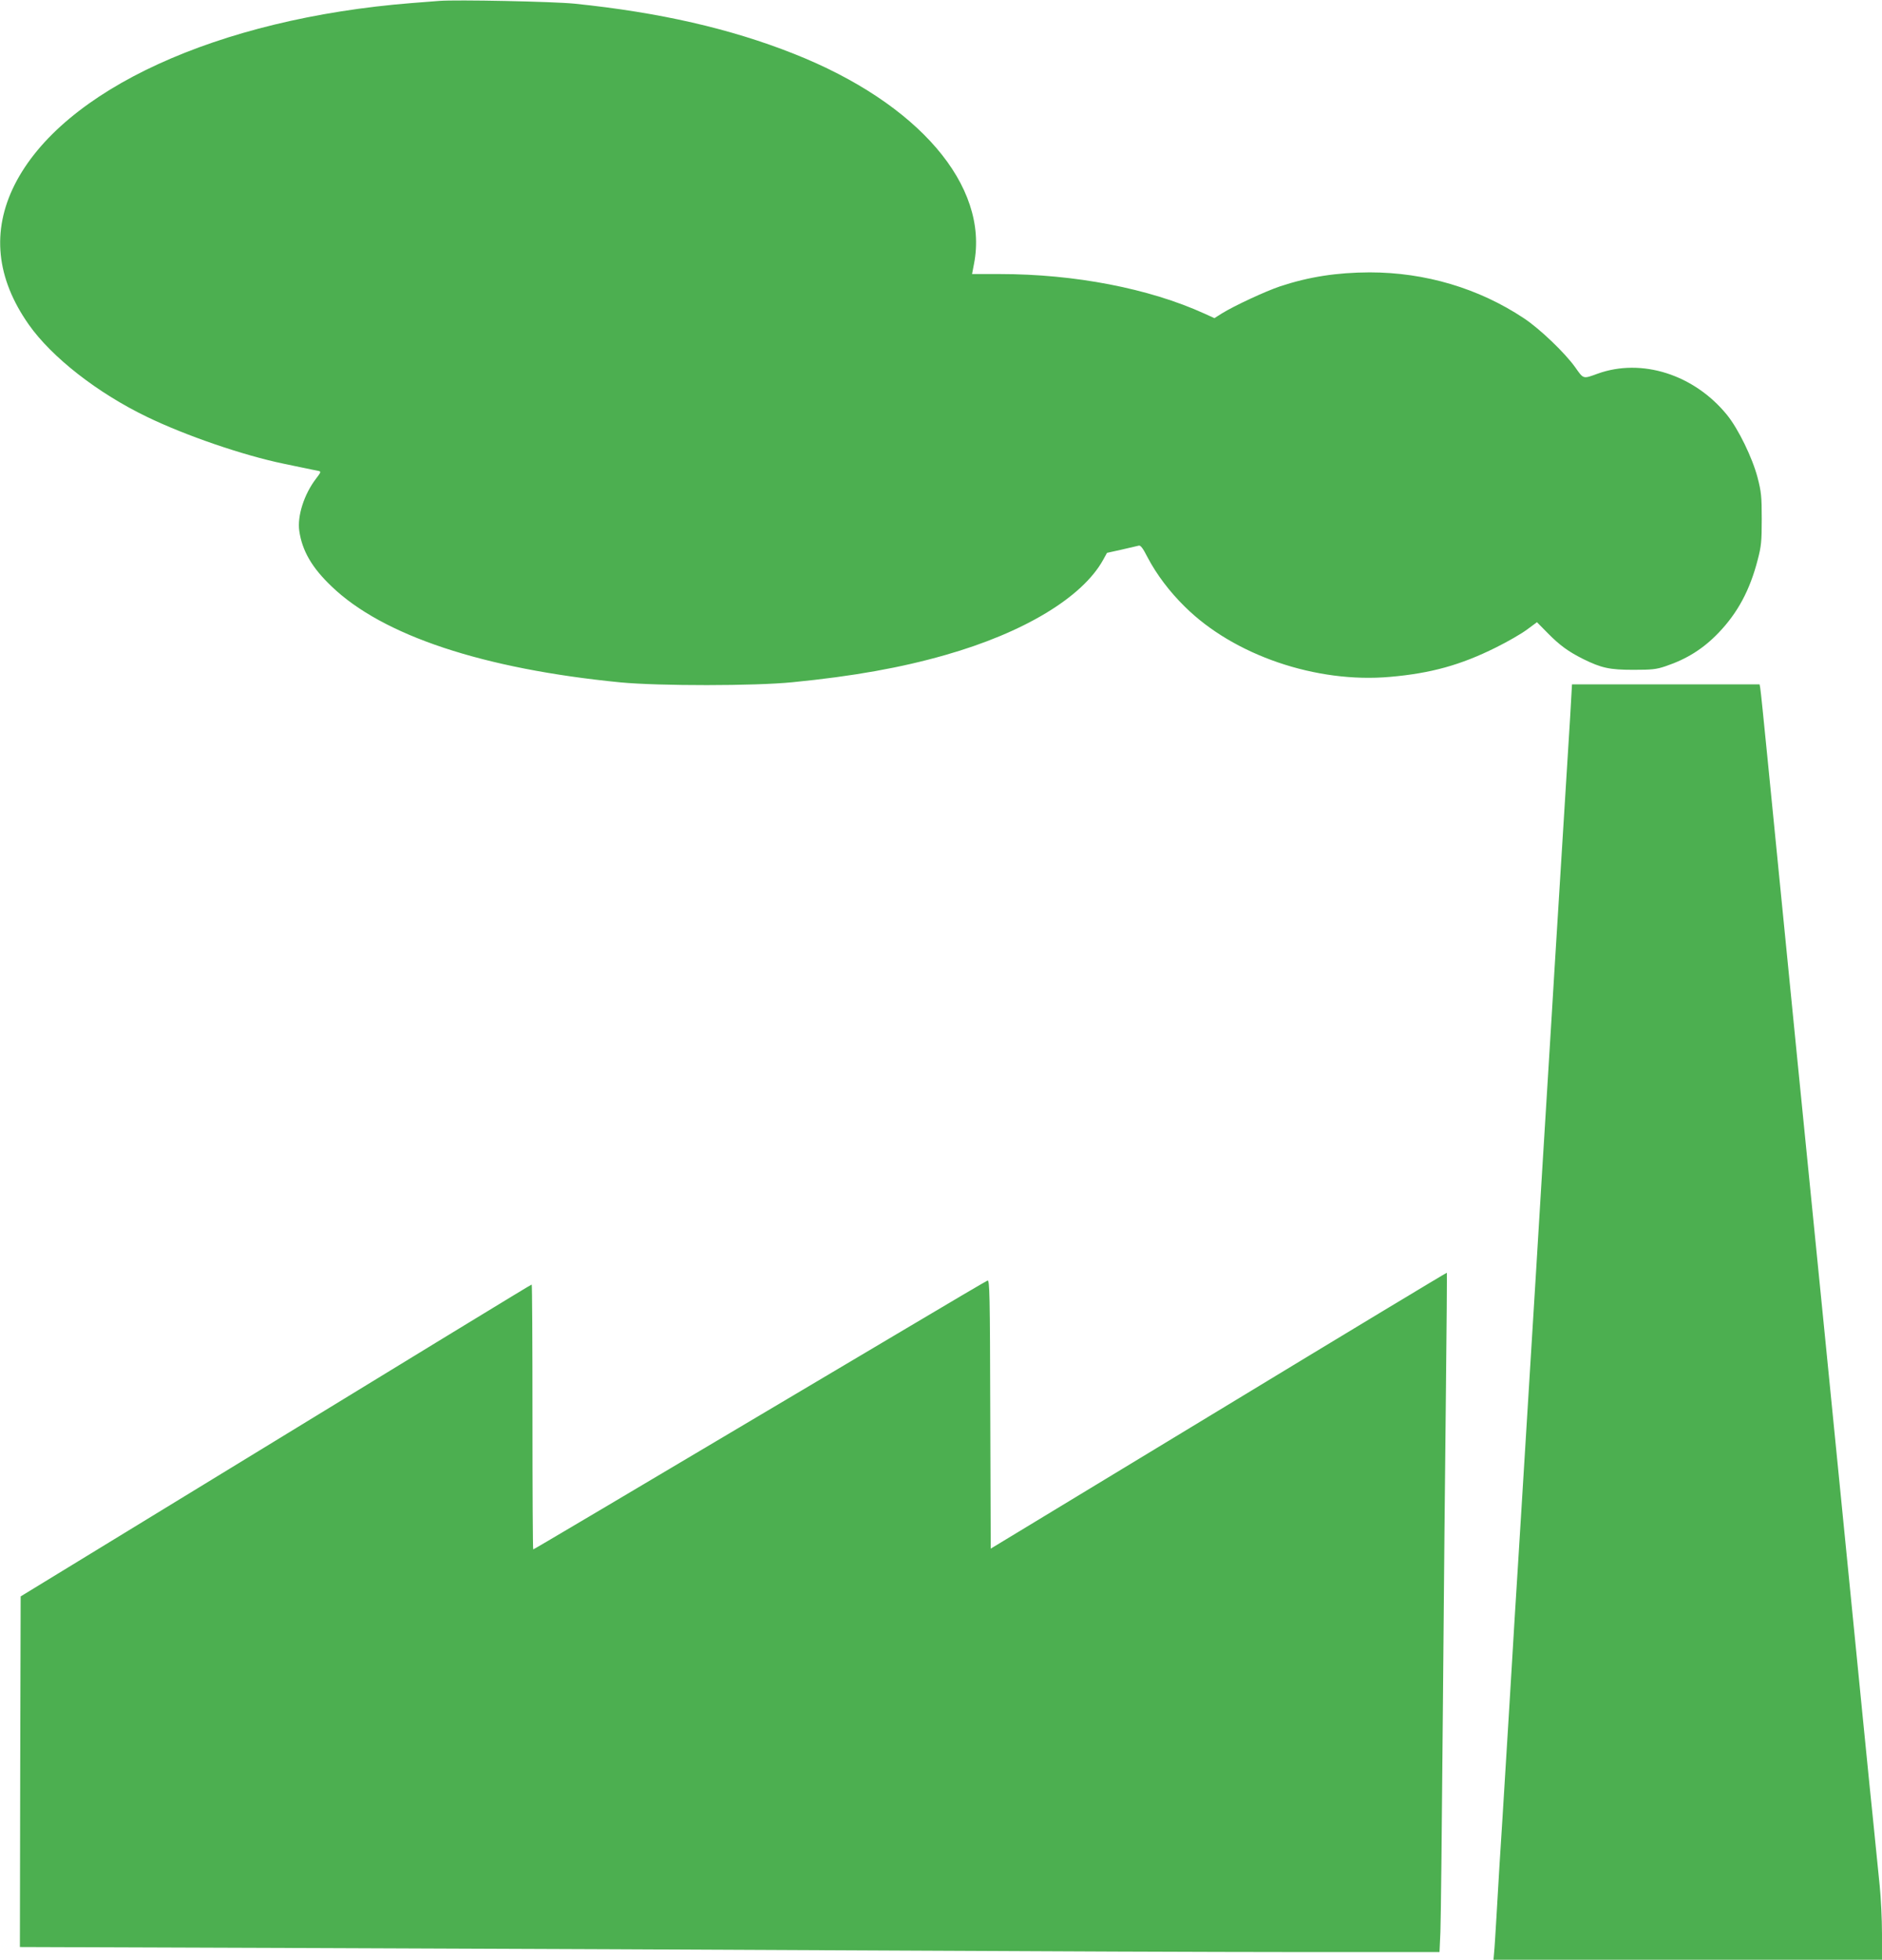
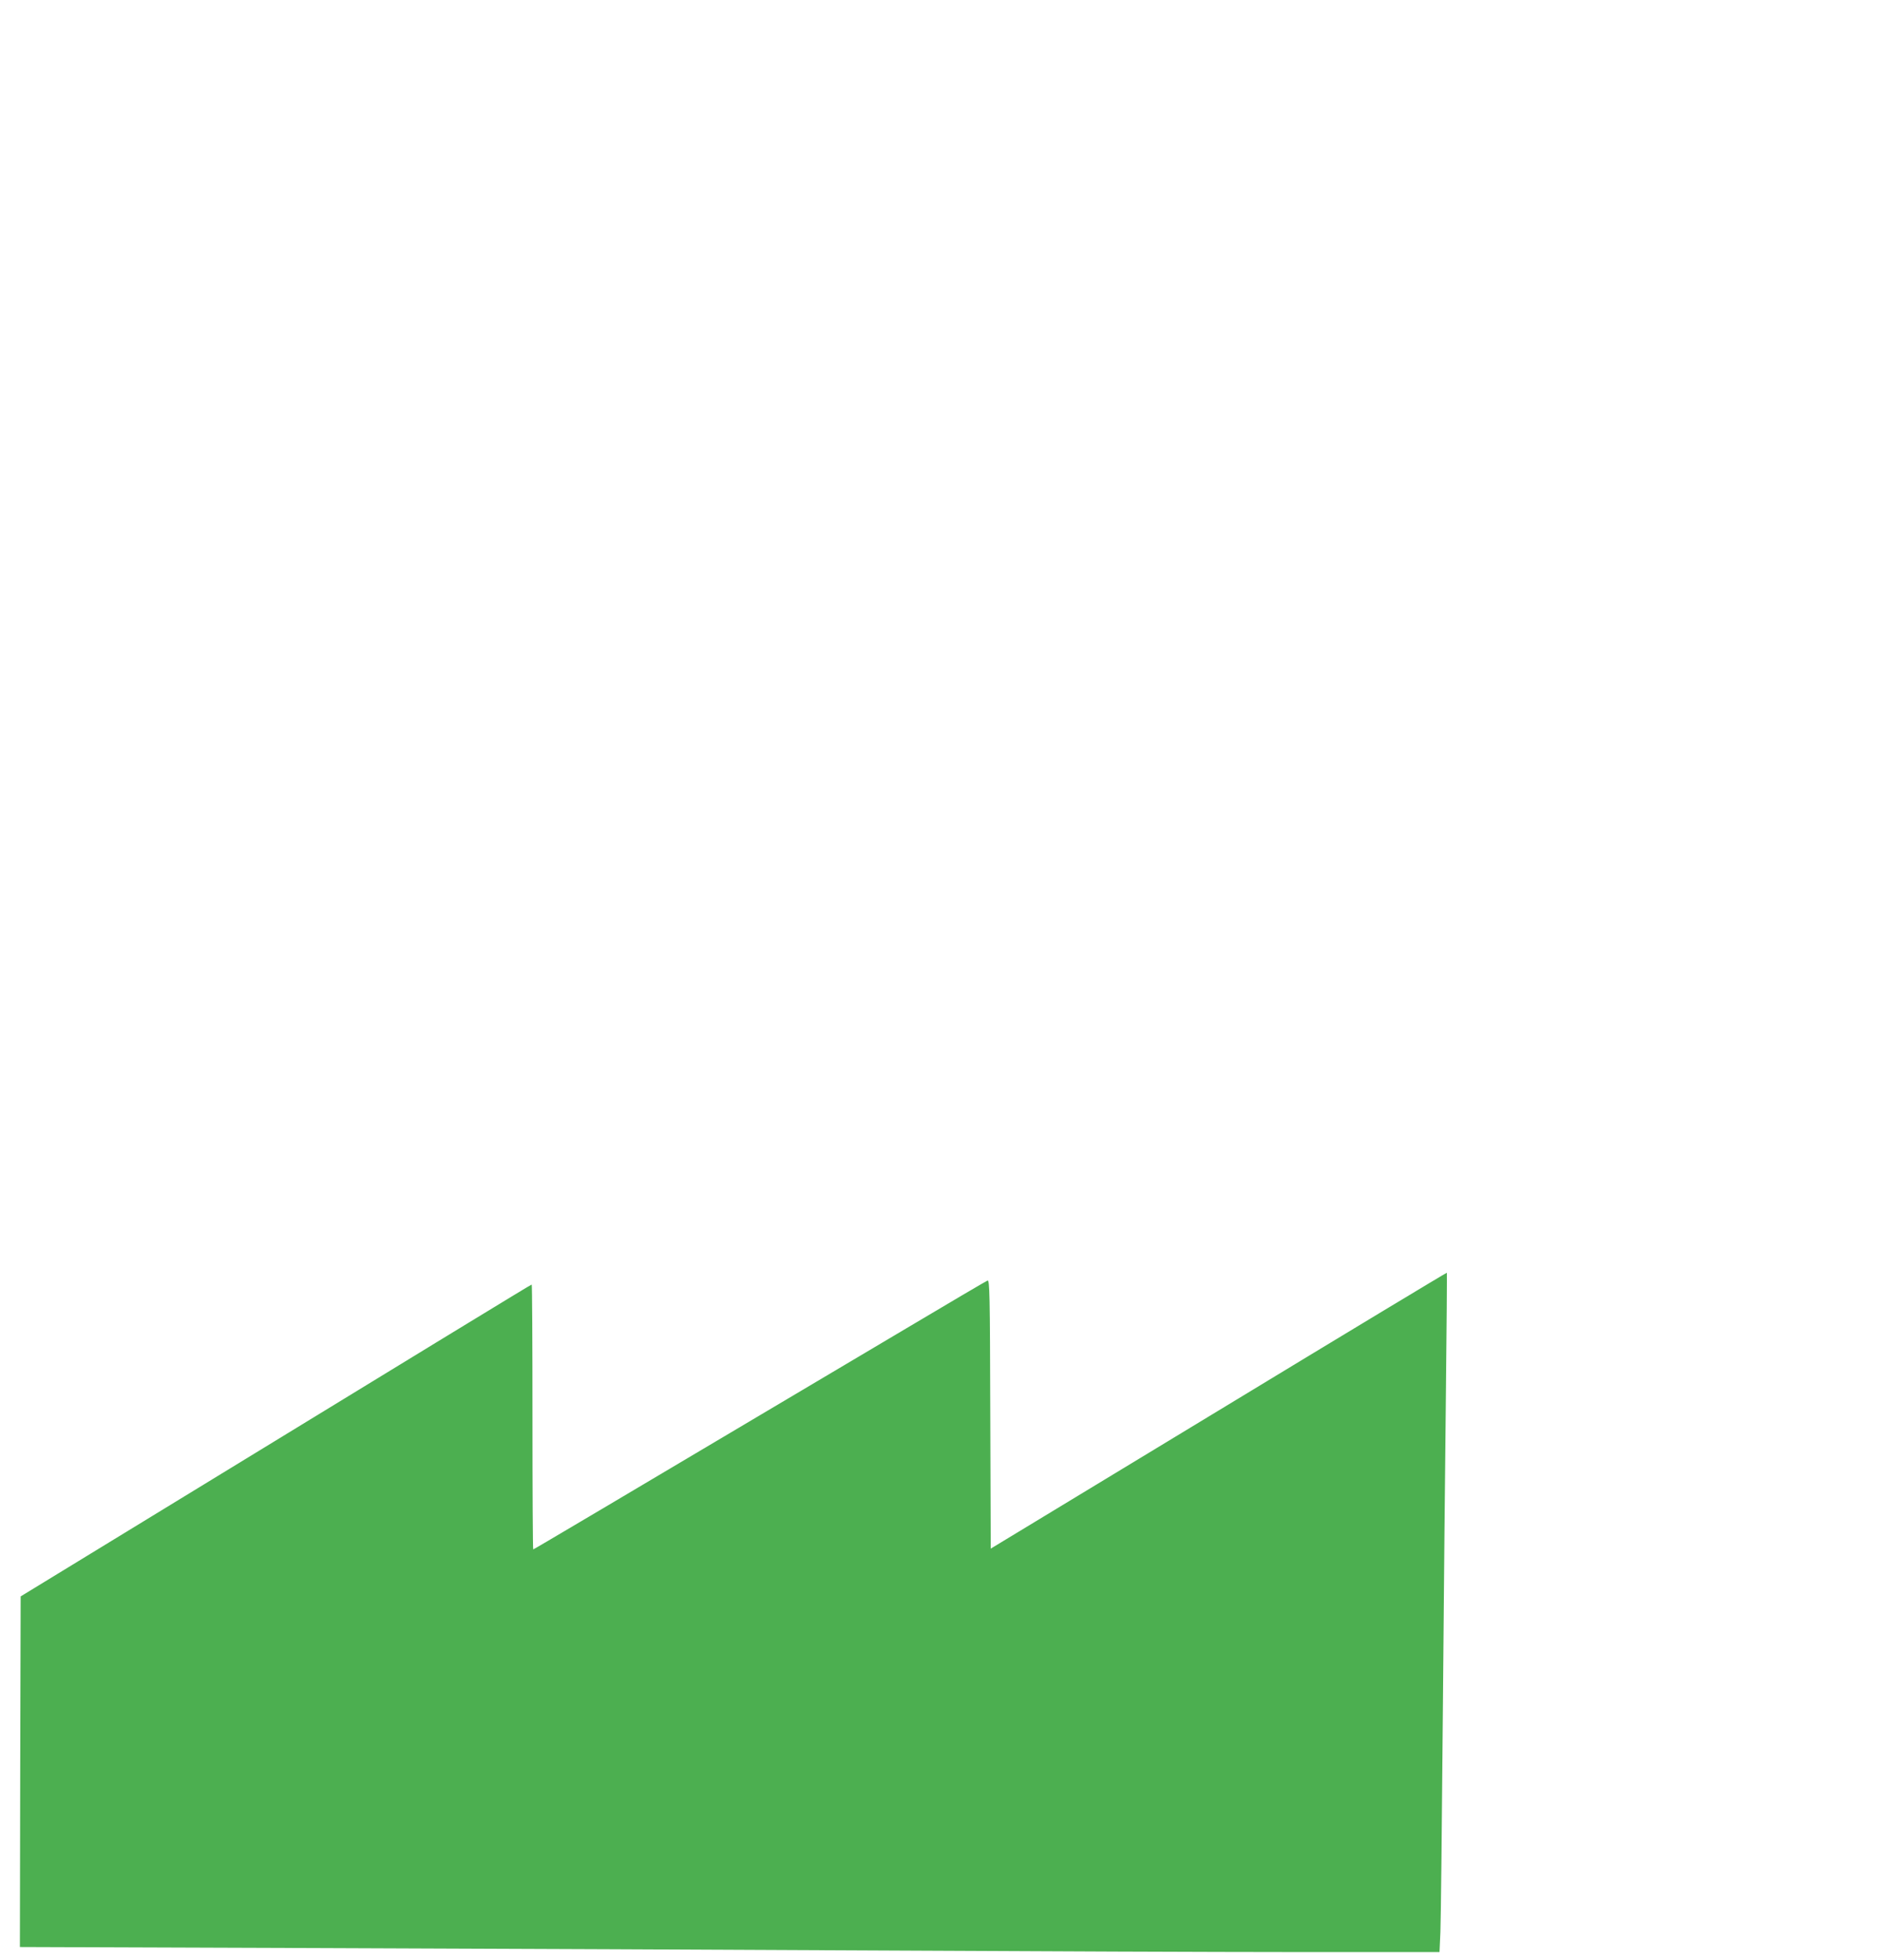
<svg xmlns="http://www.w3.org/2000/svg" version="1.0" width="1230pt" height="1280pt" viewBox="0 0 1230 1280" preserveAspectRatio="xMidYMid meet">
  <g transform="translate(0,1280) scale(0.1,-0.1)" fill="#4caf50" stroke="none">
-     <path d="M2870 12794 c-25 -2 -106 -8 -180 -14 -1268 -101 -2282 -566 -2595 -1188 -151 -302 -120 -609 93 -912 150 -213 449 -447 773 -603 252 -122 628 -251 894 -306 22 -5 76 -16 120 -25 44 -9 90 -19 103 -21 22 -5 22 -6 -13 -52 -78 -102 -123 -244 -109 -341 19 -130 83 -240 210 -361 334 -322 992 -540 1889 -628 254 -24 877 -24 1125 1 397 39 709 95 999 178 513 146 894 376 1030 620 l26 47 95 21 c52 12 103 24 112 26 12 4 27 -15 59 -78 58 -110 142 -222 243 -321 320 -317 859 -501 1341 -458 267 23 463 78 690 191 77 38 169 91 205 118 l65 48 70 -71 c80 -81 134 -120 231 -169 120 -59 173 -71 329 -71 120 0 150 3 209 23 140 47 247 114 347 218 126 131 206 280 257 479 23 88 26 119 26 265 0 146 -3 177 -27 270 -34 130 -126 319 -200 410 -215 264 -558 373 -846 269 -96 -35 -91 -36 -146 42 -67 94 -231 251 -335 320 -295 196 -645 300 -1009 300 -215 -1 -396 -29 -584 -91 -98 -33 -300 -127 -381 -177 l-49 -31 -66 30 c-361 164 -847 258 -1337 258 l-181 0 13 68 c99 509 -363 1048 -1176 1370 -416 165 -879 271 -1435 328 -140 14 -775 27 -885 18z" />
-     <path d="M10262 8118 c-7 -117 -17 -276 -22 -353 -9 -138 -19 -303 -40 -645 -10 -169 -19 -309 -40 -645 -5 -88 -14 -236 -20 -330 -6 -93 -15 -240 -20 -325 -5 -85 -14 -231 -20 -325 -6 -93 -15 -240 -20 -325 -5 -85 -14 -234 -20 -330 -6 -96 -15 -245 -20 -330 -5 -85 -14 -231 -20 -325 -6 -93 -15 -240 -20 -325 -5 -85 -14 -231 -20 -325 -6 -93 -15 -240 -20 -325 -5 -85 -14 -231 -20 -325 -15 -237 -28 -458 -40 -642 -5 -87 -14 -237 -20 -333 -6 -96 -15 -245 -20 -330 -9 -150 -20 -328 -40 -650 -5 -85 -14 -227 -20 -315 -5 -88 -14 -241 -20 -340 -6 -99 -12 -201 -15 -228 l-4 -47 1269 0 1270 0 0 170 c0 94 -7 235 -15 313 -13 132 -19 191 -45 447 -5 52 -14 140 -20 195 -6 55 -73 735 -150 1510 -77 776 -145 1455 -150 1510 -16 151 -323 3238 -370 3720 -23 231 -43 430 -46 443 l-4 22 -613 0 -613 0 -12 -212z" />
    <path d="M7964 3587 l-1489 -902 -3 878 c-2 787 -4 878 -18 873 -8 -3 -248 -144 -532 -313 -2036 -1208 -2433 -1443 -2437 -1443 -3 0 -5 389 -5 865 0 476 -2 865 -5 865 -5 0 -477 -288 -2960 -1805 l-380 -232 -3 -1145 -2 -1145 1982 -7 c1091 -4 2755 -11 3698 -16 943 -5 2139 -10 2656 -10 l942 0 6 133 c3 72 10 724 16 1447 6 723 15 1661 20 2085 5 423 7 771 6 772 -1 2 -673 -403 -1492 -900z" />
  </g>
</svg>